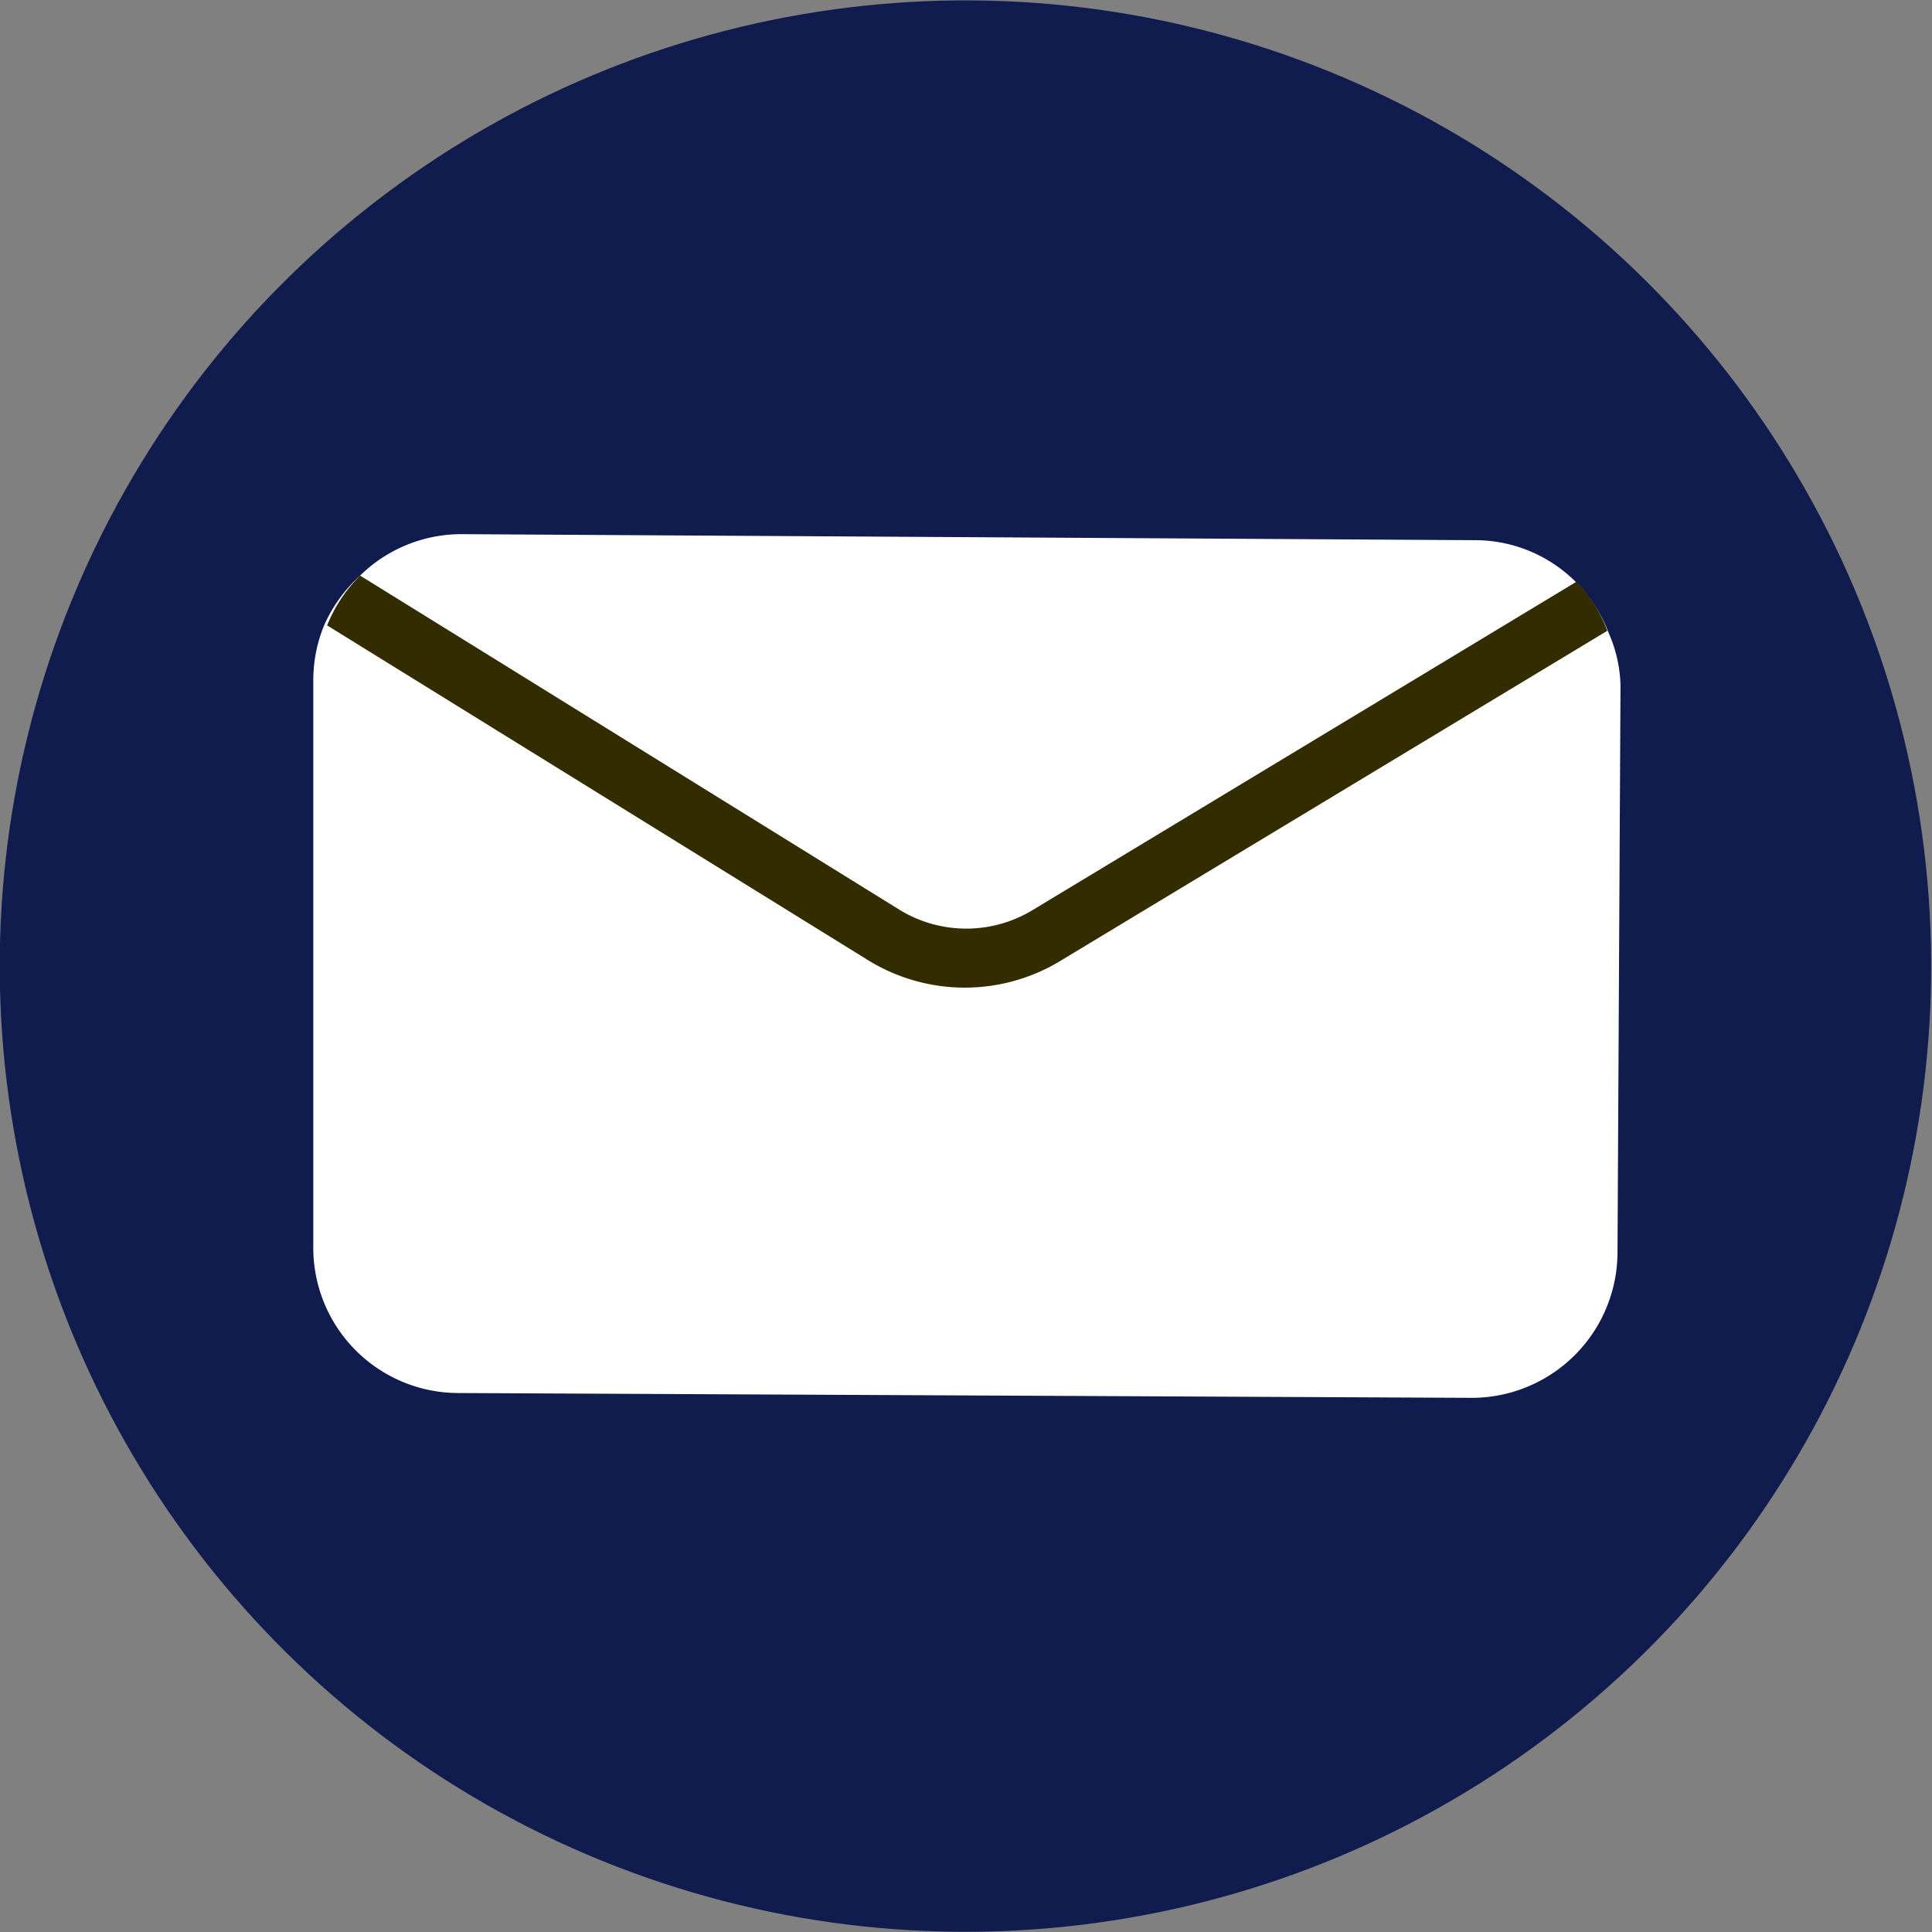
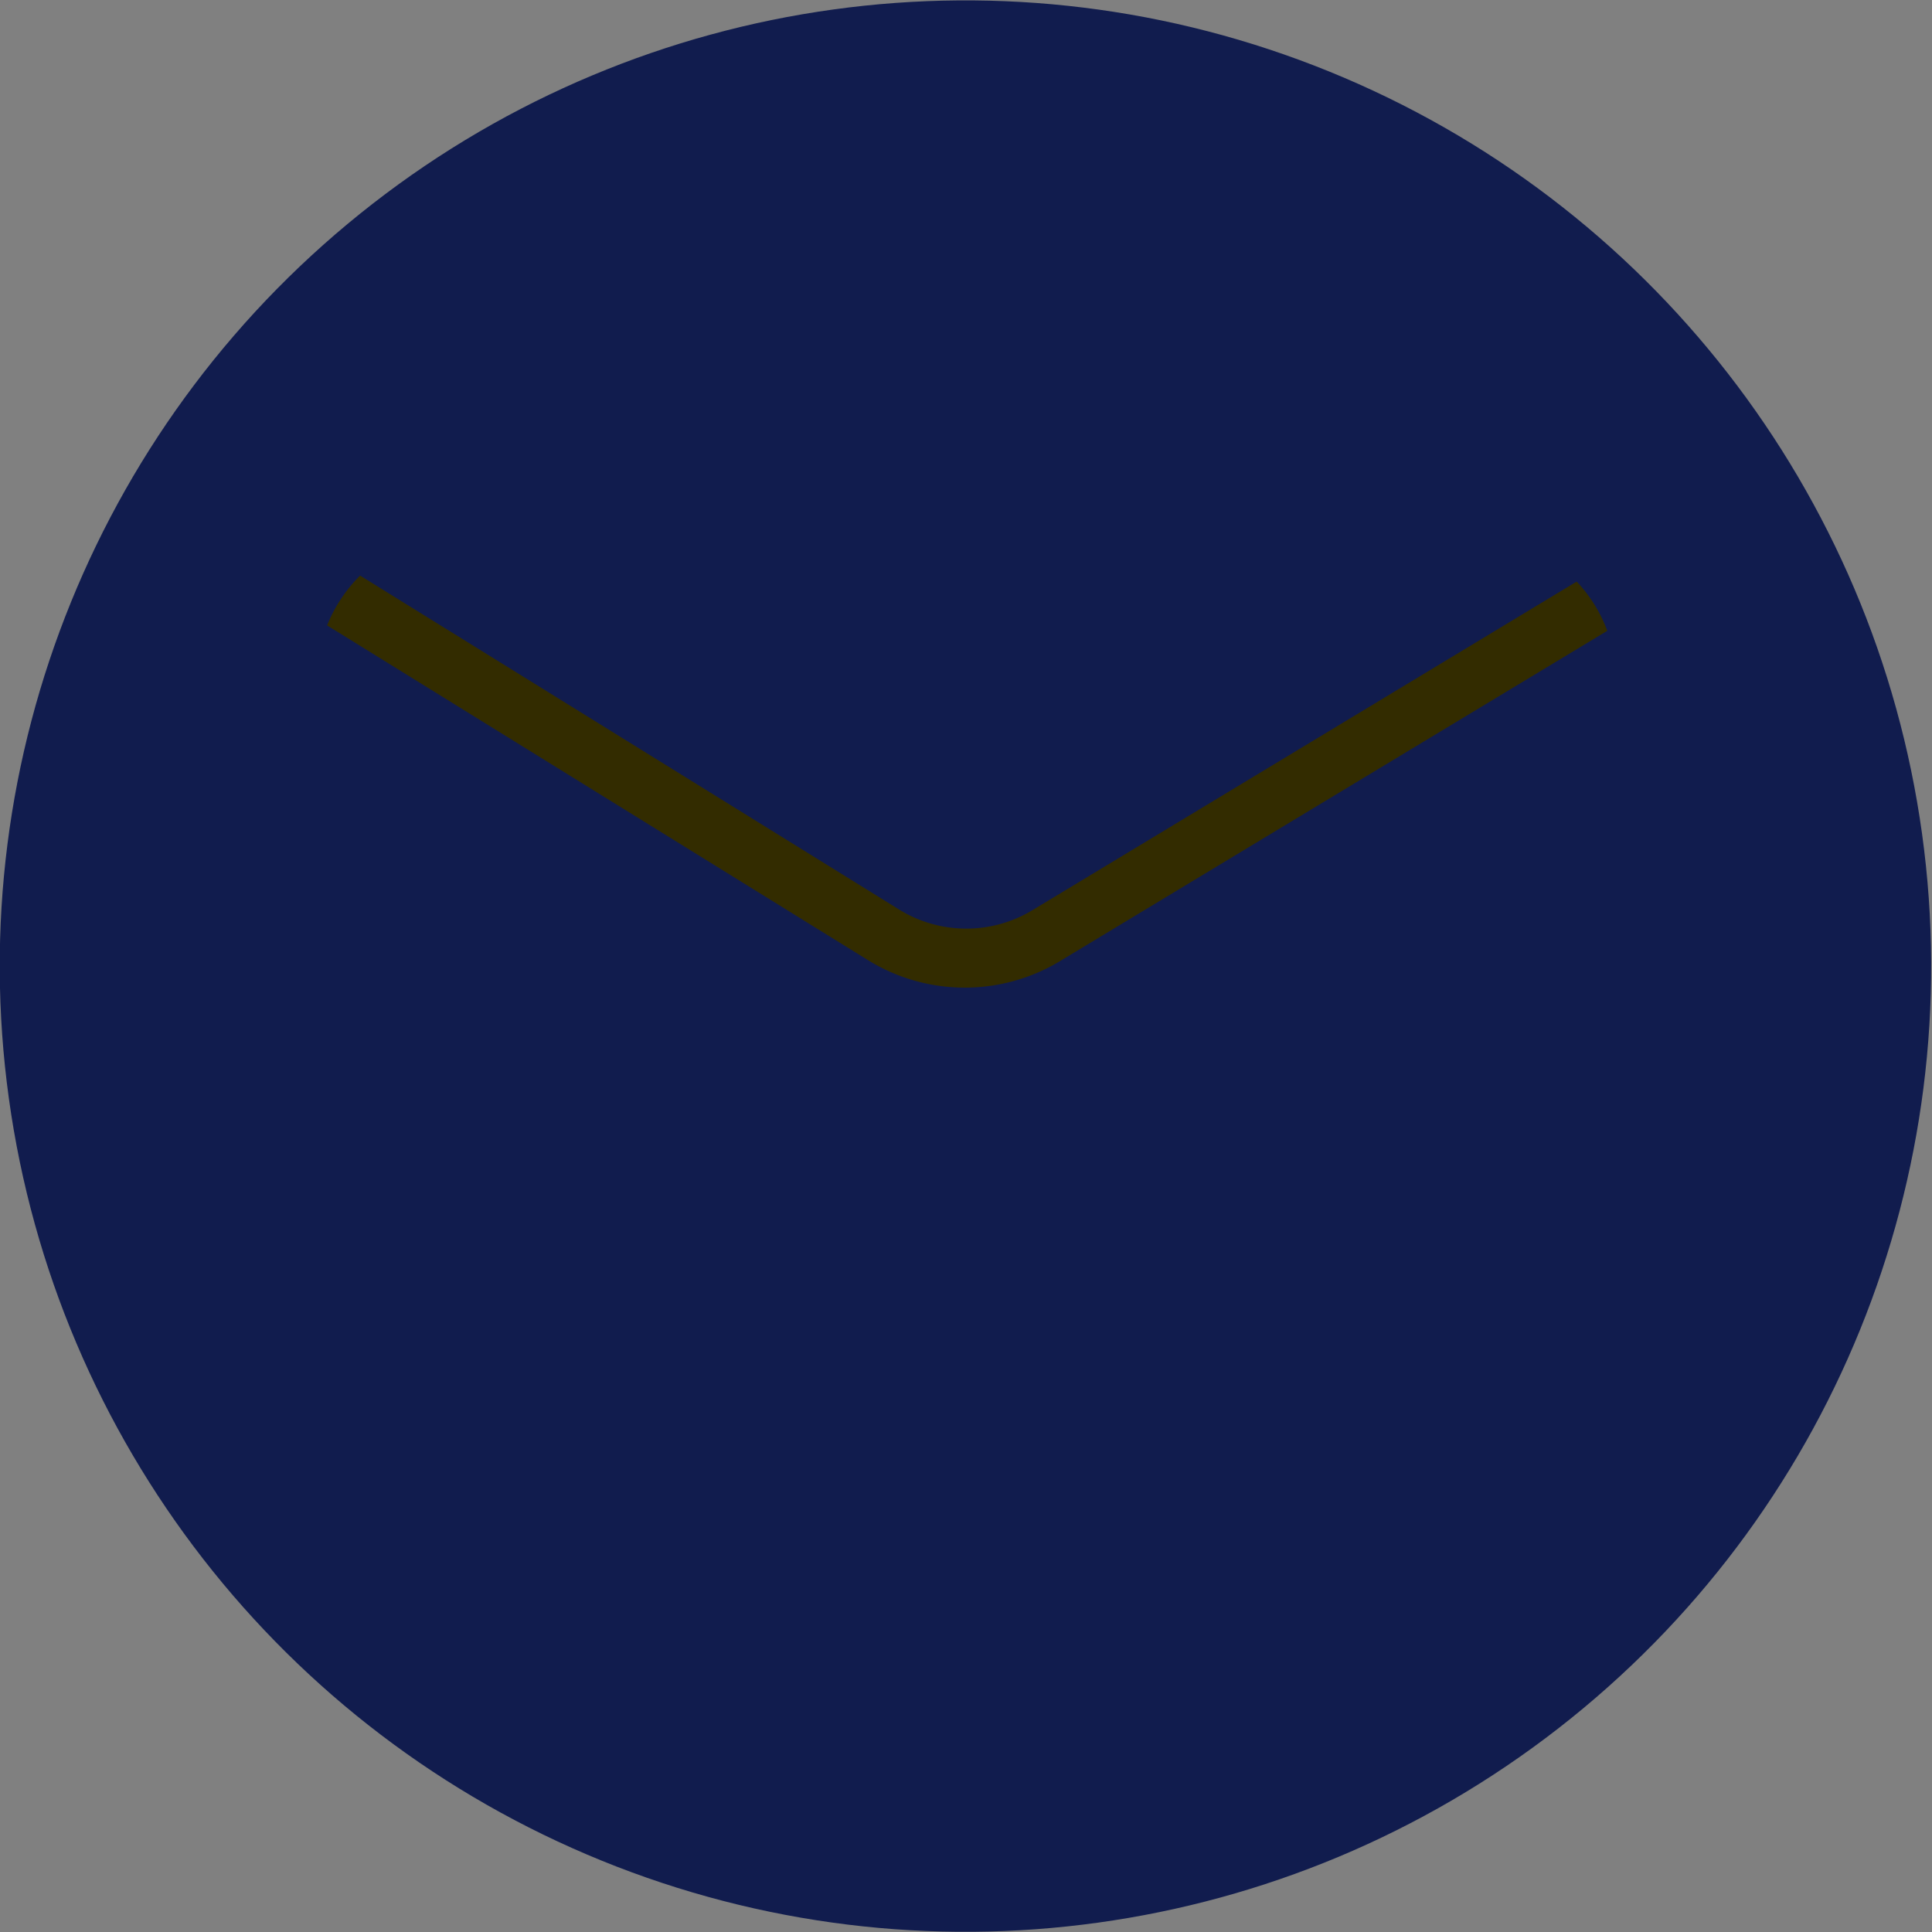
<svg xmlns="http://www.w3.org/2000/svg" viewBox="0 0 32.19 32.19">
  <rect x="0" y="0" width="32.19" height="32.19" fill="#808080" stroke="none" />
  <defs>
    <style>.cls-1{fill:#111c4e;}.cls-2{fill:#fff;}.cls-3{fill:#332c00;}</style>
  </defs>
  <g id="Livello_2" data-name="Livello 2">
    <g id="GUIDE">
      <circle class="cls-1" cx="16.09" cy="16.09" r="16.09" transform="translate(-4.88 24.94) rotate(-67.87)" />
-       <path class="cls-2" d="M27,11.42l-.05,9.45a2.43,2.43,0,0,1-2.45,2.42L7.64,23.21a2.42,2.42,0,0,1-2.42-2.44l0-9.45a2.41,2.41,0,0,1,.18-.9A2.46,2.46,0,0,1,6,9.59,2.41,2.41,0,0,1,7.71,8.9L24.55,9a2.38,2.38,0,0,1,2.25,1.54A2.3,2.3,0,0,1,27,11.42Z" />
      <path class="cls-3" d="M26.27,9.69l-9.06,5.47a2.13,2.13,0,0,1-2.22,0L6,9.59a2.46,2.46,0,0,0-.55.83l9,5.57a3.07,3.07,0,0,0,3.25,0l9.08-5.48A2.41,2.41,0,0,0,26.27,9.69Z" />
    </g>
  </g>
</svg>